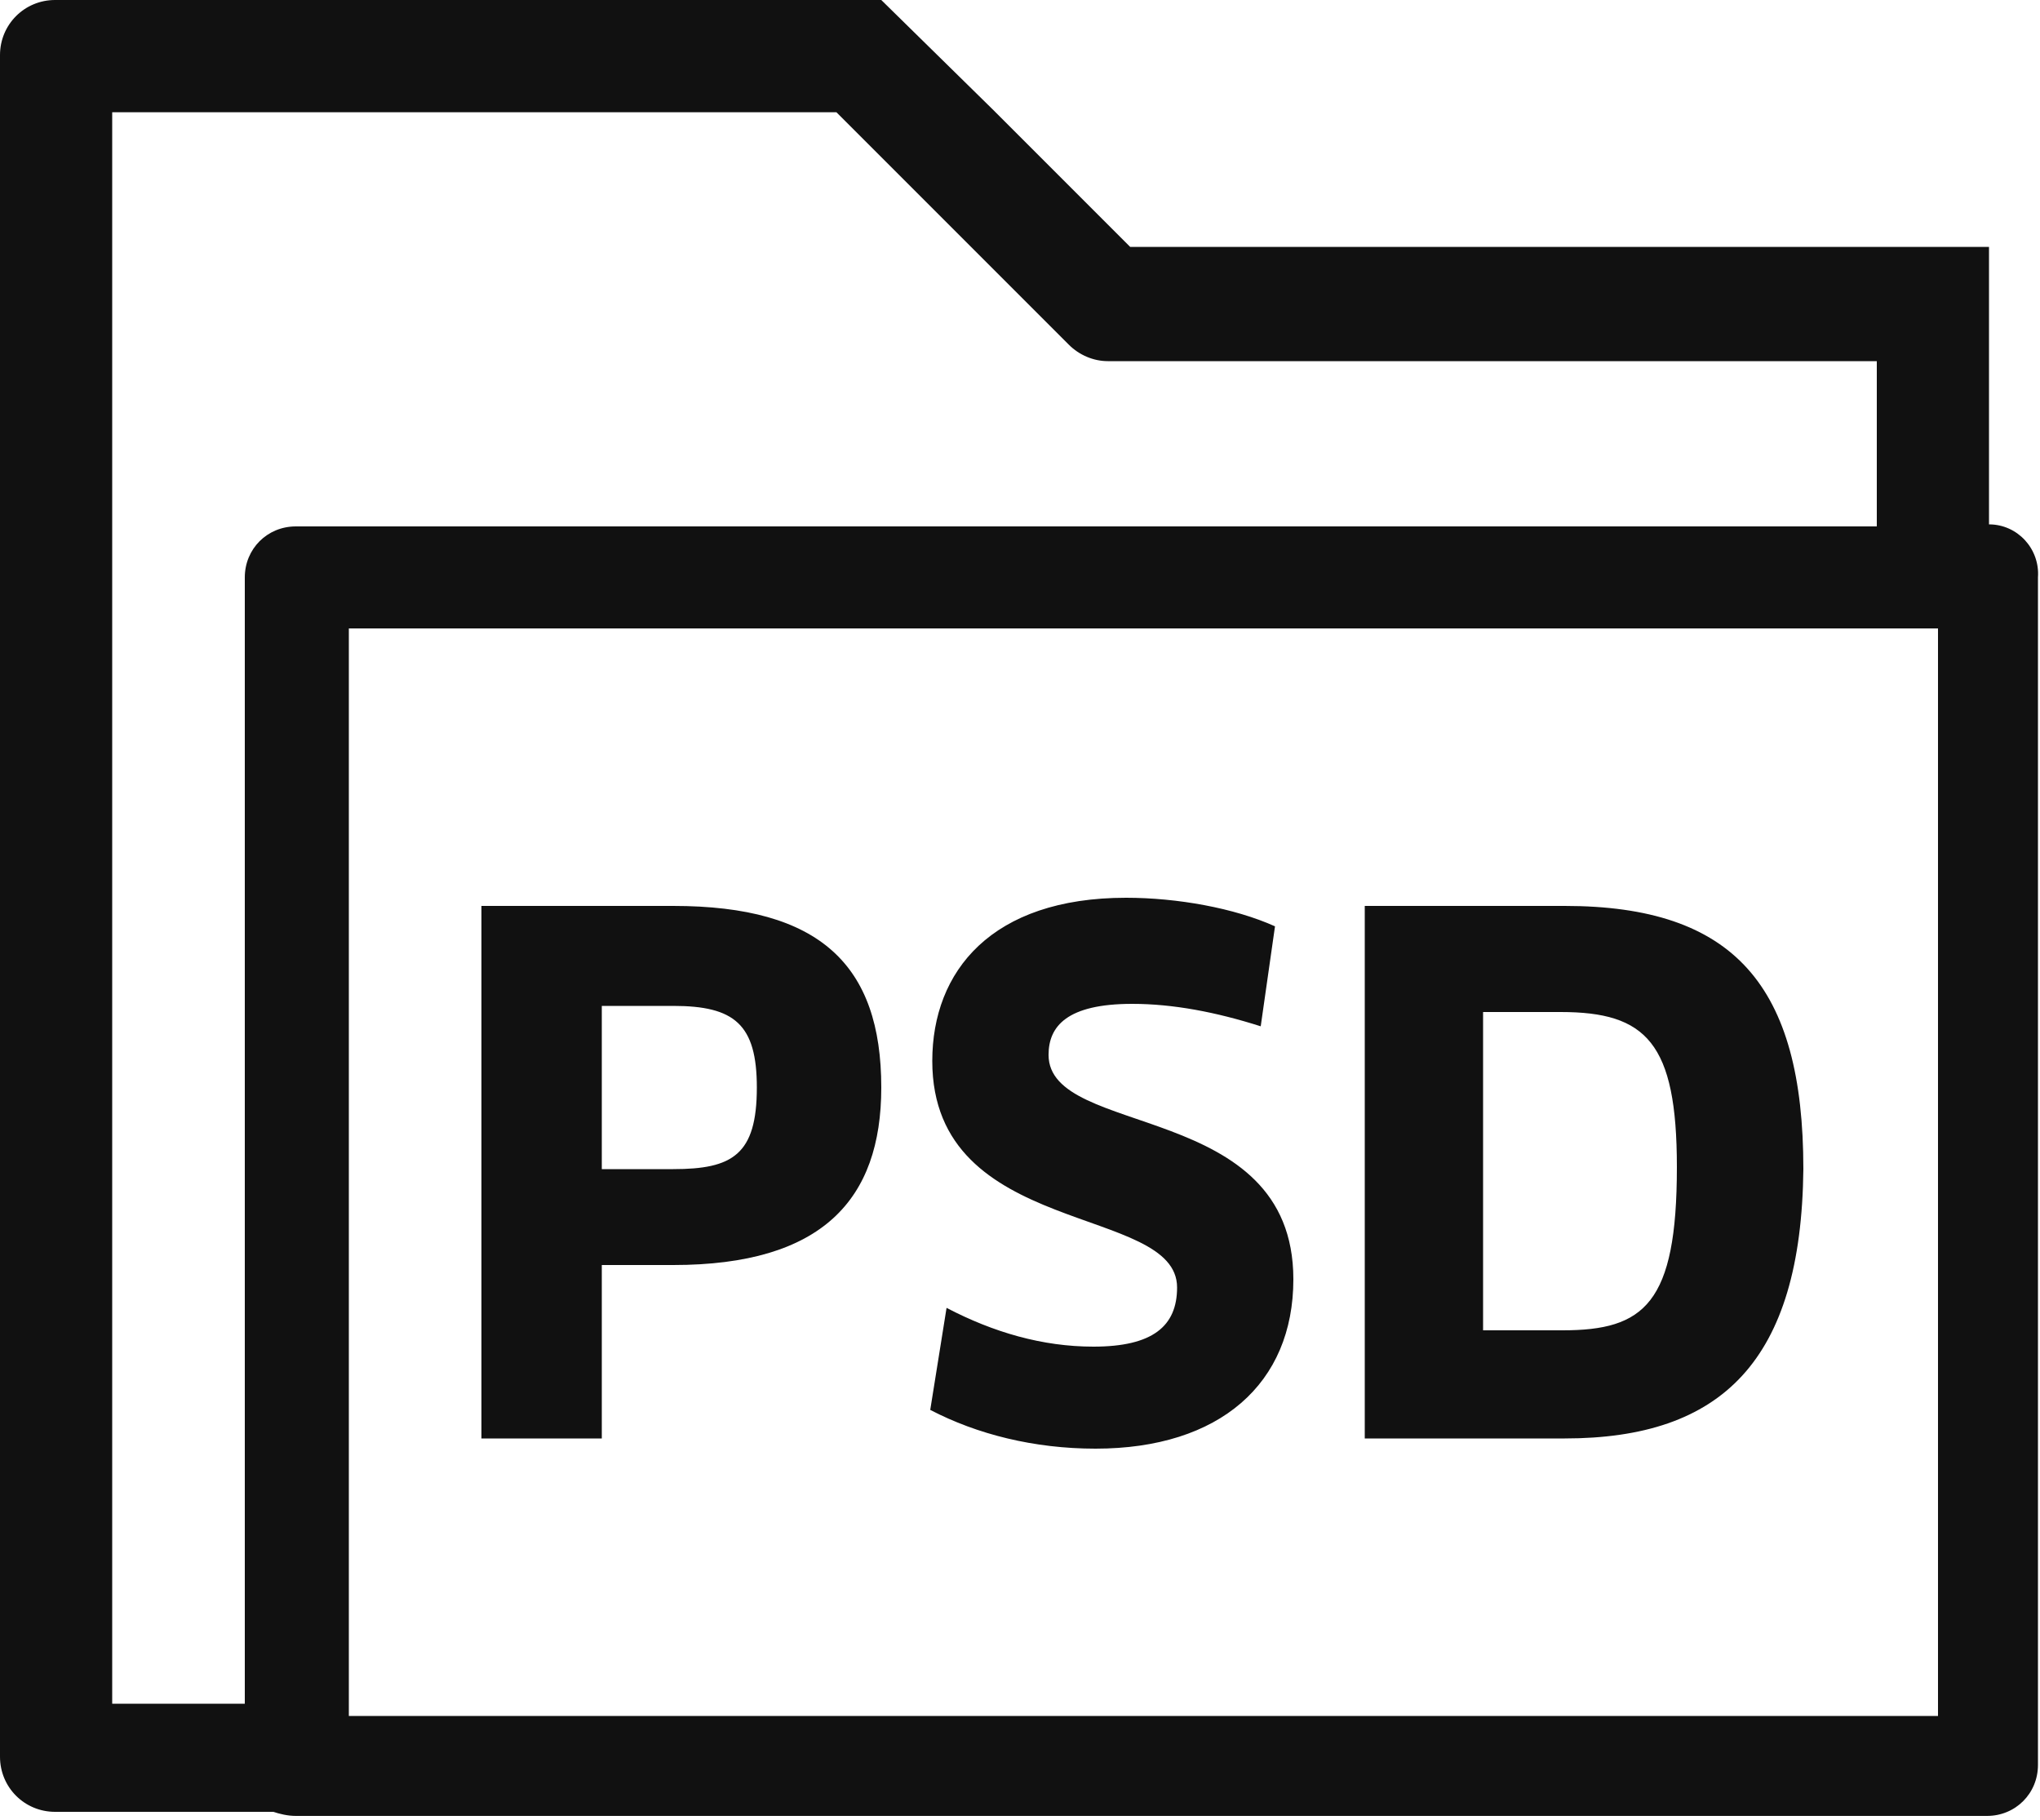
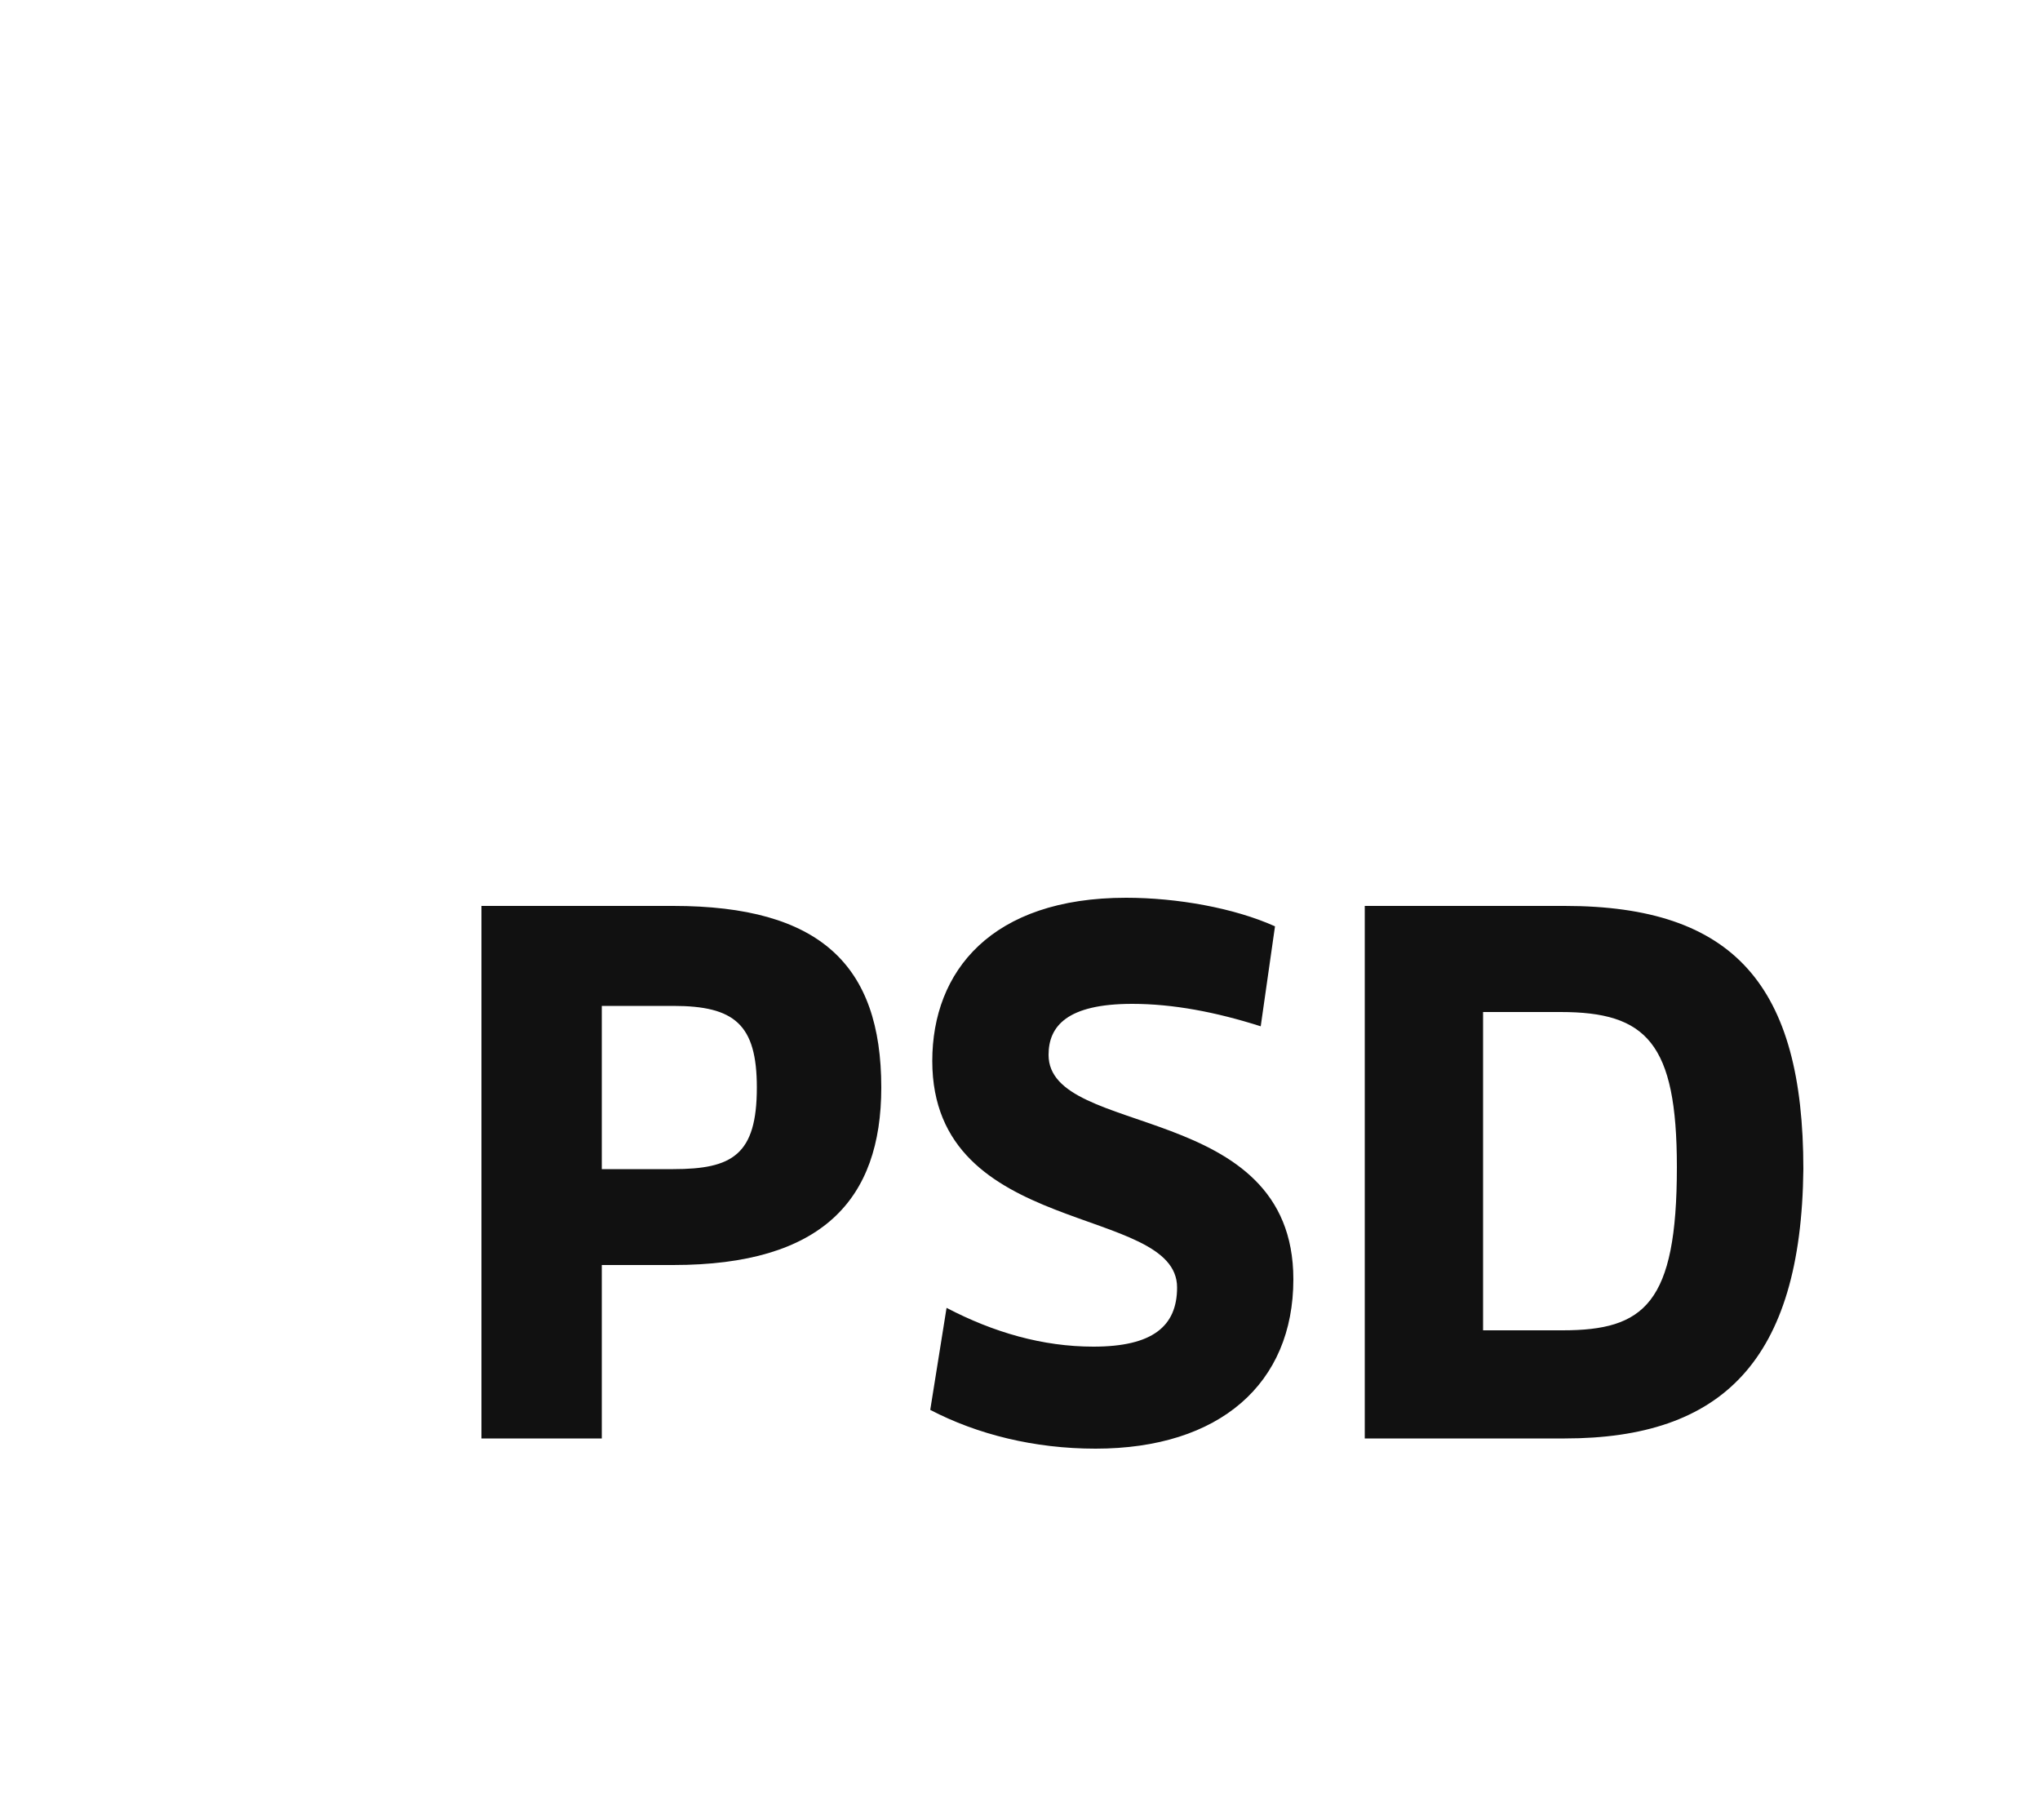
<svg xmlns="http://www.w3.org/2000/svg" viewBox="0 0 100 89.2">
  <style>.st0{fill:#111}</style>
-   <path class="st0" d="M97.5 25.7V12.1H55.4l-6.7-6.7L43.2 0H2.7C1.2 0 0 1.2 0 2.7v83.4c0 1.5 1.2 2.7 2.7 2.7h10.7c.3.1.7.2 1.1.2h82.9c1.4 0 2.5-1.1 2.5-2.5V28.3c.1-1.4-1-2.6-2.4-2.6M5.5 5.5H41l11.4 11.4c.5.5 1.2.8 1.9.8H92v8.1H14.5c-1.4 0-2.5 1.1-2.5 2.5v55.2H5.5v-78zm89.4 78.6H17.1V30.8H95v53.3z" />
  <path class="st0" d="M33 62h-3.5v8.5h-5.9V44.4H33c7.2 0 10.2 2.9 10.2 8.9 0 5.5-2.9 8.7-10.2 8.7m0-12.7h-3.5v8H33c2.9 0 4.1-.7 4.1-4 0-3.1-1.1-4-4.1-4M53.7 71c-3 0-5.8-.7-8.1-1.9l.8-5c2.3 1.2 4.7 1.9 7.2 1.9 2.9 0 4.1-1 4.1-2.9 0-4.1-12-2.4-12-11.1 0-4.4 2.9-8 9.5-8 2.5 0 5.3.5 7.3 1.4l-.7 4.9c-2.2-.7-4.3-1.1-6.3-1.1-3.2 0-4.1 1.1-4.1 2.5 0 4.1 12 2.2 12 11 0 5.1-3.6 8.3-9.7 8.3M76.7 70.5h-9.8V44.4h9.8c8.3 0 11.7 3.9 11.7 12.9-.1 9.4-4 13.2-11.7 13.2m-.2-20.9h-3.8v15.6h3.9c4 0 5.6-1.3 5.6-8 0-6.1-1.5-7.6-5.7-7.6" />
</svg>